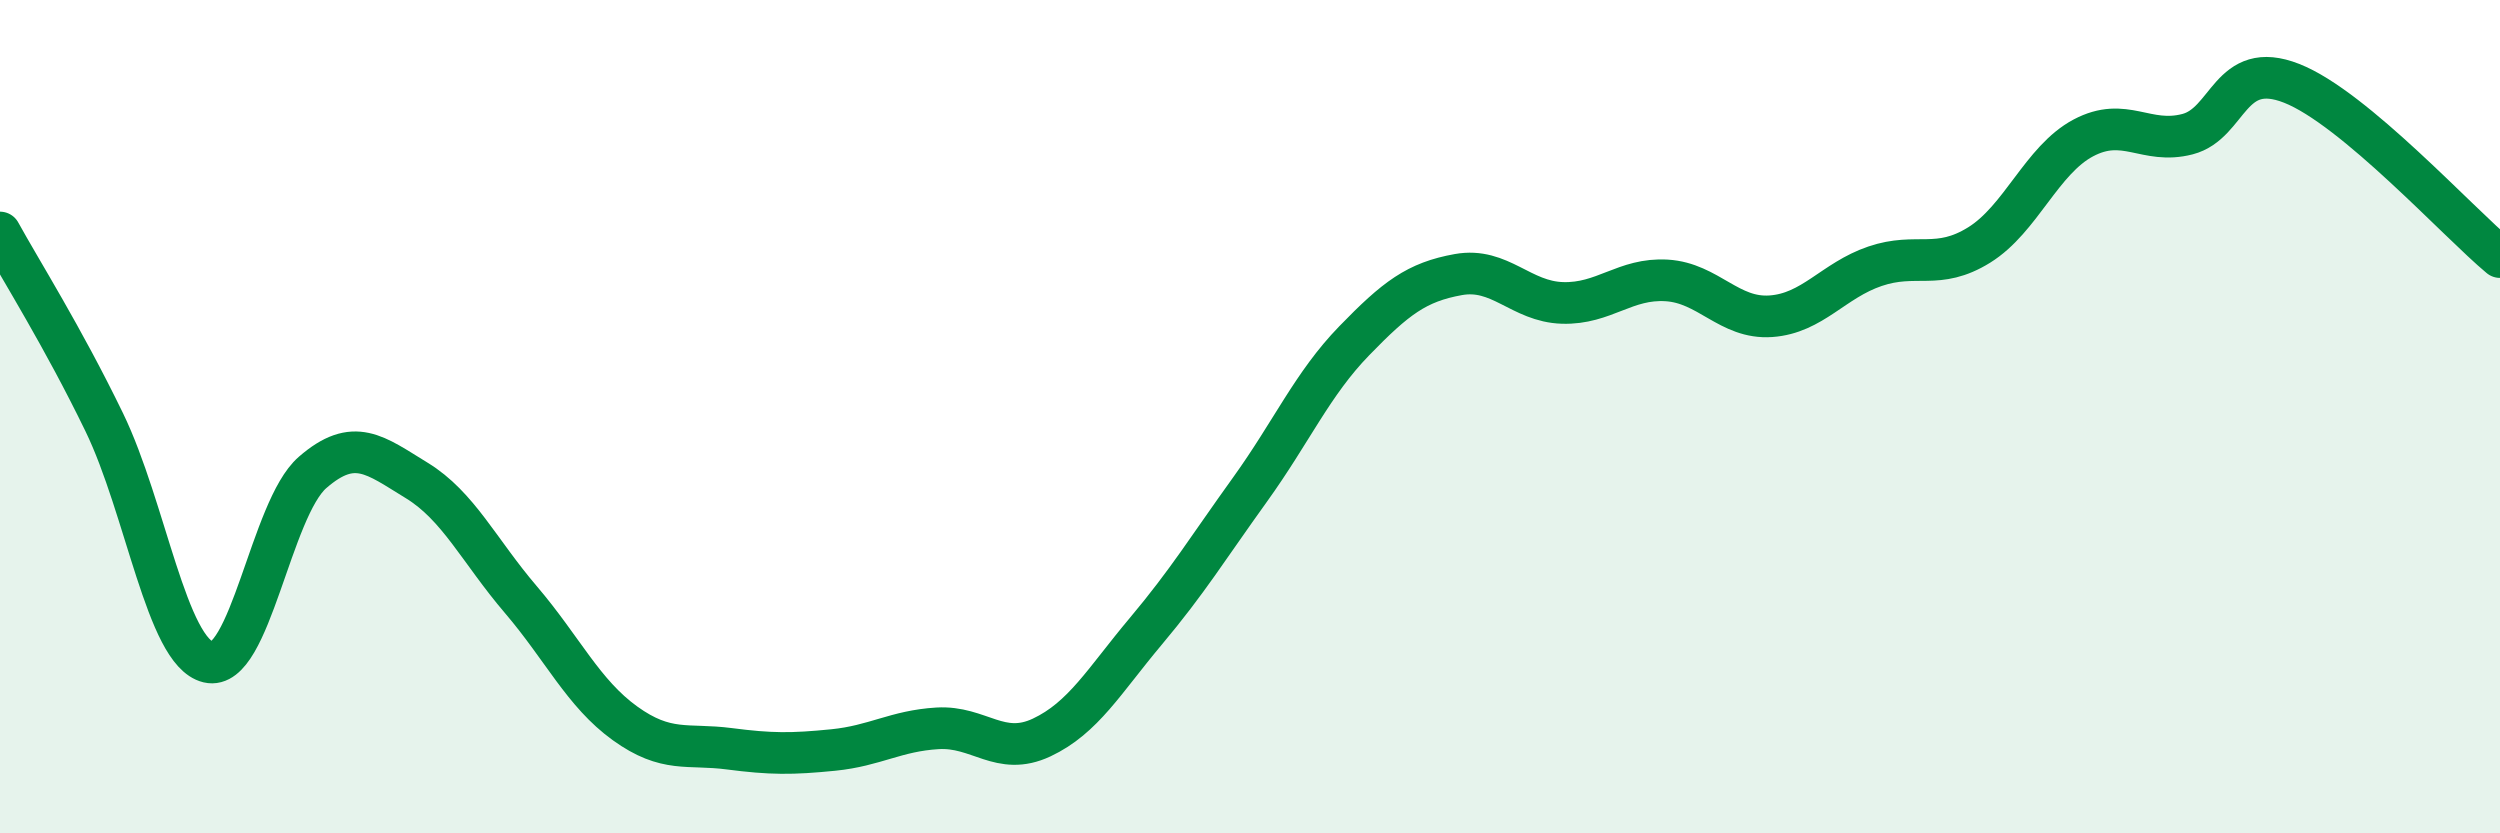
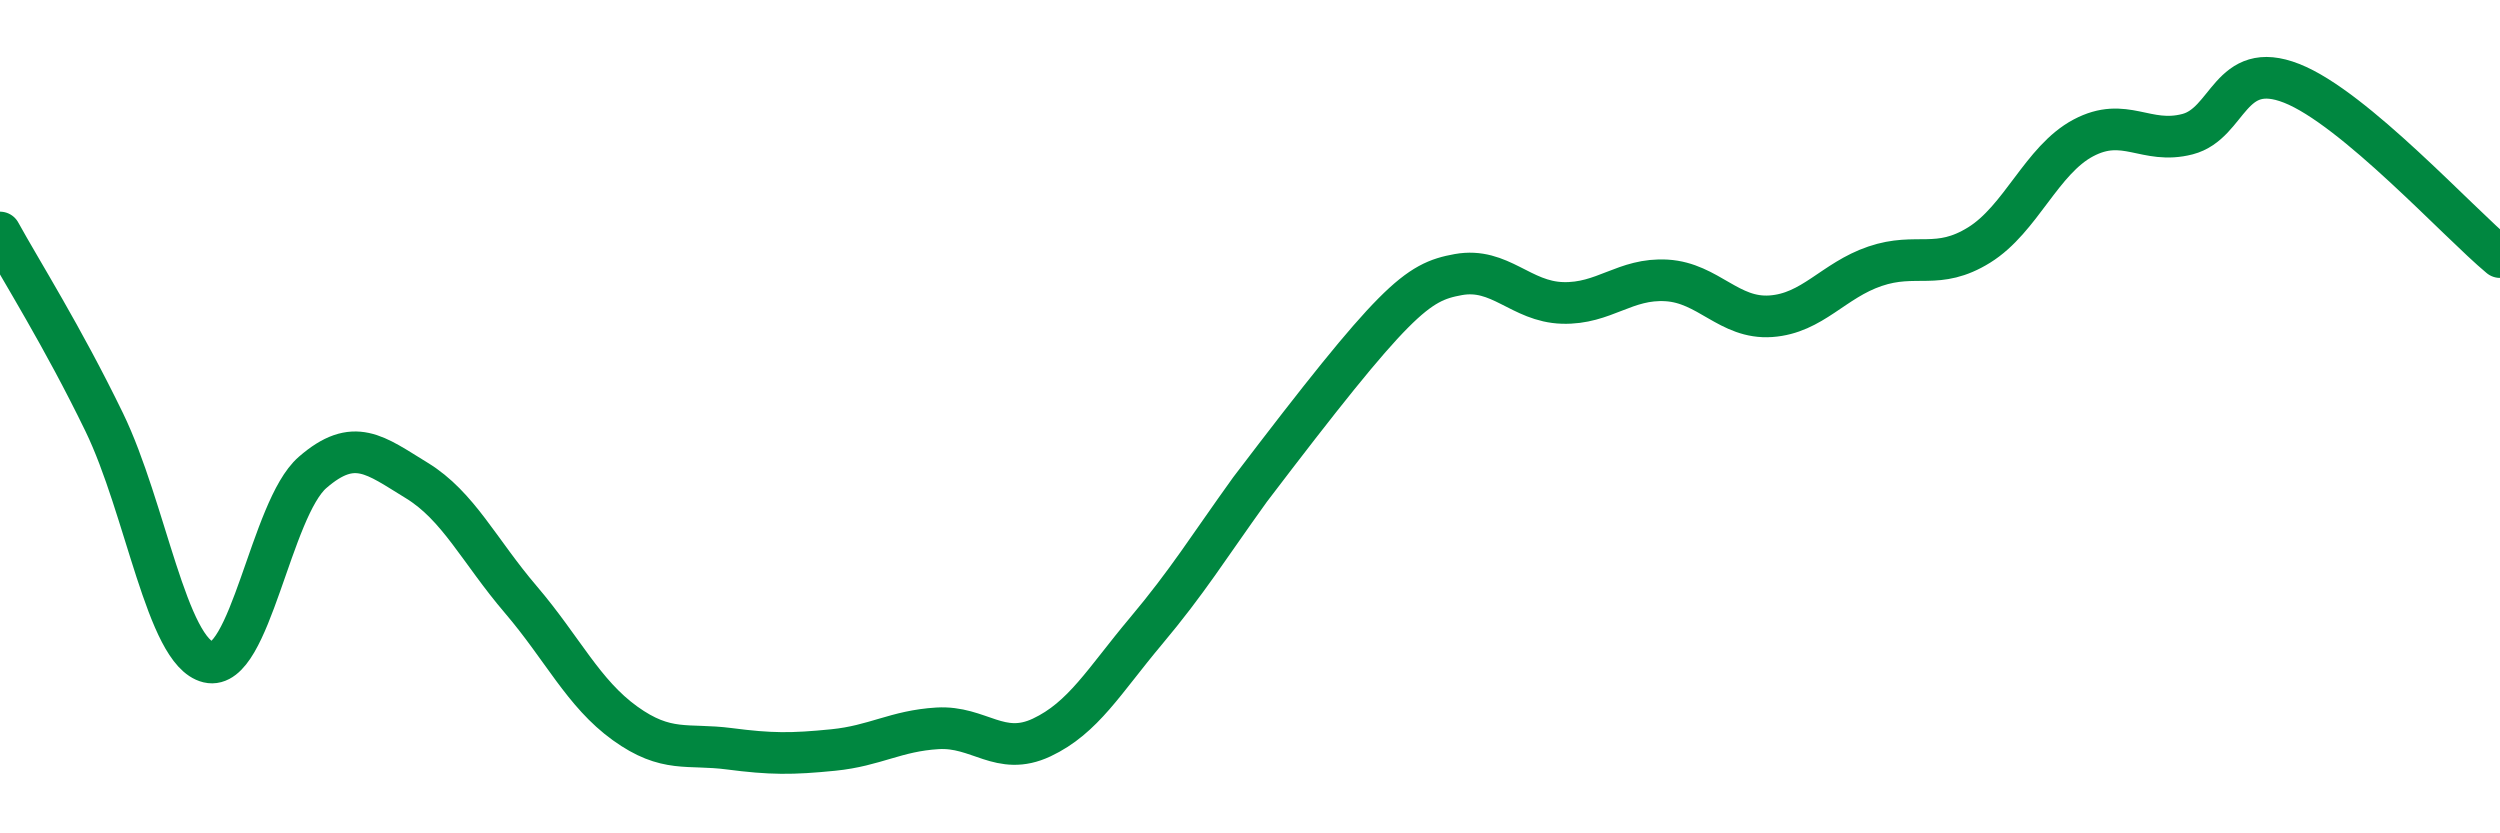
<svg xmlns="http://www.w3.org/2000/svg" width="60" height="20" viewBox="0 0 60 20">
-   <path d="M 0,5.58 C 0.5,6.49 1.5,8.07 2.5,10.13 C 3.5,12.19 4,15.65 5,15.89 C 6,16.13 6.5,12.21 7.5,11.34 C 8.5,10.47 9,10.92 10,11.53 C 11,12.14 11.5,13.22 12.5,14.39 C 13.5,15.56 14,16.64 15,17.36 C 16,18.08 16.5,17.84 17.5,17.97 C 18.5,18.1 19,18.1 20,18 C 21,17.9 21.5,17.54 22.5,17.48 C 23.5,17.42 24,18.17 25,17.7 C 26,17.23 26.5,16.34 27.5,15.15 C 28.5,13.96 29,13.14 30,11.75 C 31,10.36 31.5,9.21 32.5,8.18 C 33.5,7.15 34,6.77 35,6.59 C 36,6.41 36.5,7.24 37.5,7.27 C 38.5,7.3 39,6.67 40,6.73 C 41,6.79 41.5,7.66 42.5,7.59 C 43.5,7.52 44,6.73 45,6.39 C 46,6.05 46.5,6.5 47.5,5.88 C 48.5,5.26 49,3.84 50,3.31 C 51,2.78 51.5,3.48 52.5,3.22 C 53.5,2.96 53.5,1.41 55,2 C 56.5,2.59 59,5.34 60,6.17L60 20L0 20Z" fill="#008740" opacity="0.1" stroke-linecap="round" stroke-linejoin="round" />
-   <path d="M 0,5.58 C 0.5,6.49 1.5,8.07 2.5,10.13 C 3.5,12.19 4,15.65 5,15.89 C 6,16.13 6.5,12.21 7.5,11.34 C 8.5,10.47 9,10.92 10,11.53 C 11,12.14 11.5,13.22 12.5,14.39 C 13.5,15.56 14,16.64 15,17.36 C 16,18.08 16.5,17.84 17.5,17.97 C 18.5,18.1 19,18.1 20,18 C 21,17.9 21.5,17.54 22.5,17.48 C 23.5,17.42 24,18.17 25,17.7 C 26,17.23 26.5,16.34 27.5,15.15 C 28.5,13.96 29,13.14 30,11.75 C 31,10.36 31.5,9.21 32.5,8.18 C 33.5,7.15 34,6.77 35,6.59 C 36,6.41 36.5,7.24 37.5,7.27 C 38.5,7.3 39,6.67 40,6.73 C 41,6.79 41.5,7.66 42.5,7.59 C 43.5,7.52 44,6.73 45,6.39 C 46,6.05 46.5,6.5 47.5,5.88 C 48.5,5.26 49,3.84 50,3.31 C 51,2.78 51.5,3.48 52.5,3.22 C 53.5,2.96 53.5,1.41 55,2 C 56.5,2.59 59,5.34 60,6.17" stroke="#008740" stroke-width="1" fill="none" stroke-linecap="round" stroke-linejoin="round" />
+   <path d="M 0,5.58 C 0.5,6.49 1.5,8.07 2.5,10.13 C 3.5,12.19 4,15.65 5,15.89 C 6,16.13 6.5,12.21 7.5,11.34 C 8.5,10.47 9,10.92 10,11.53 C 11,12.14 11.5,13.22 12.5,14.39 C 13.5,15.56 14,16.64 15,17.36 C 16,18.08 16.5,17.84 17.5,17.97 C 18.5,18.1 19,18.1 20,18 C 21,17.9 21.5,17.54 22.5,17.48 C 23.5,17.42 24,18.17 25,17.7 C 26,17.23 26.5,16.34 27.5,15.15 C 28.5,13.96 29,13.14 30,11.75 C 33.5,7.15 34,6.77 35,6.59 C 36,6.41 36.5,7.24 37.5,7.27 C 38.5,7.3 39,6.67 40,6.73 C 41,6.79 41.5,7.66 42.5,7.59 C 43.5,7.52 44,6.73 45,6.39 C 46,6.05 46.5,6.5 47.5,5.88 C 48.5,5.26 49,3.84 50,3.31 C 51,2.78 51.5,3.48 52.5,3.22 C 53.5,2.96 53.5,1.41 55,2 C 56.5,2.59 59,5.34 60,6.17" stroke="#008740" stroke-width="1" fill="none" stroke-linecap="round" stroke-linejoin="round" />
</svg>